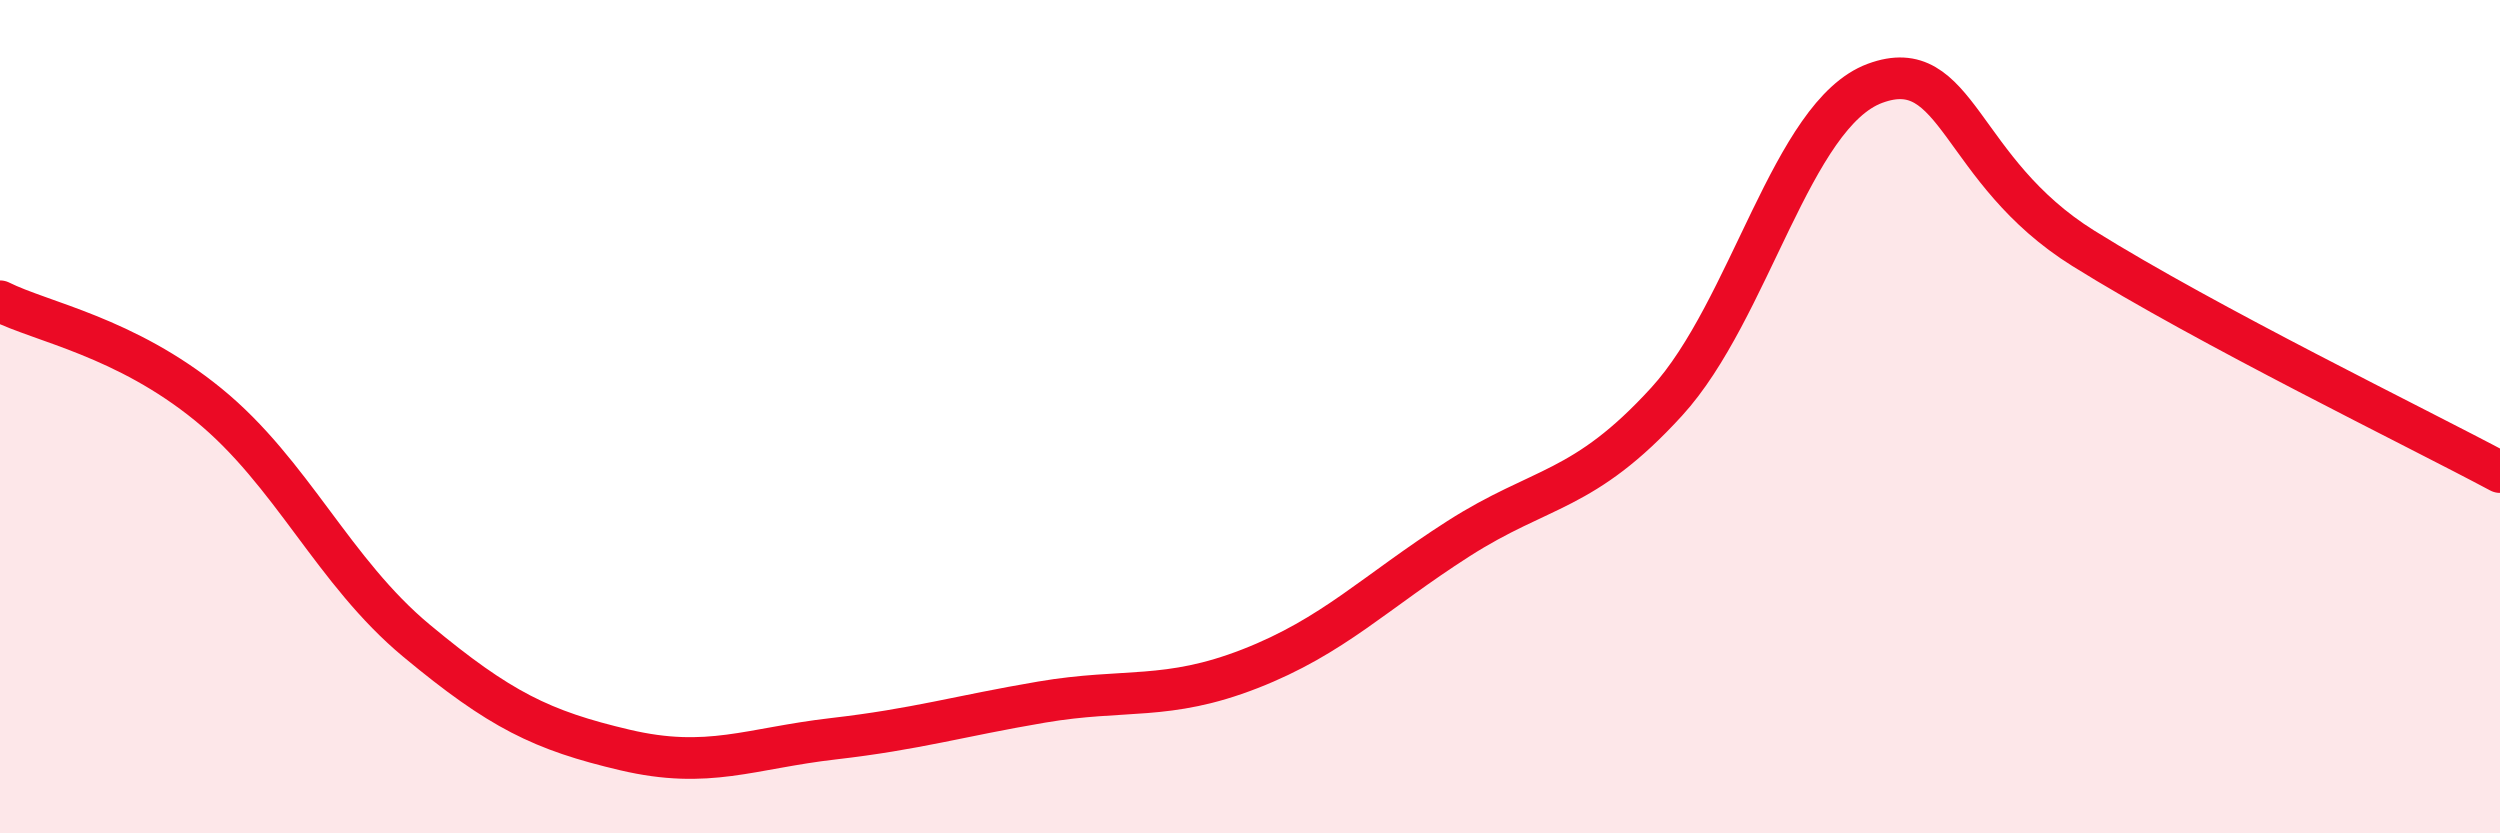
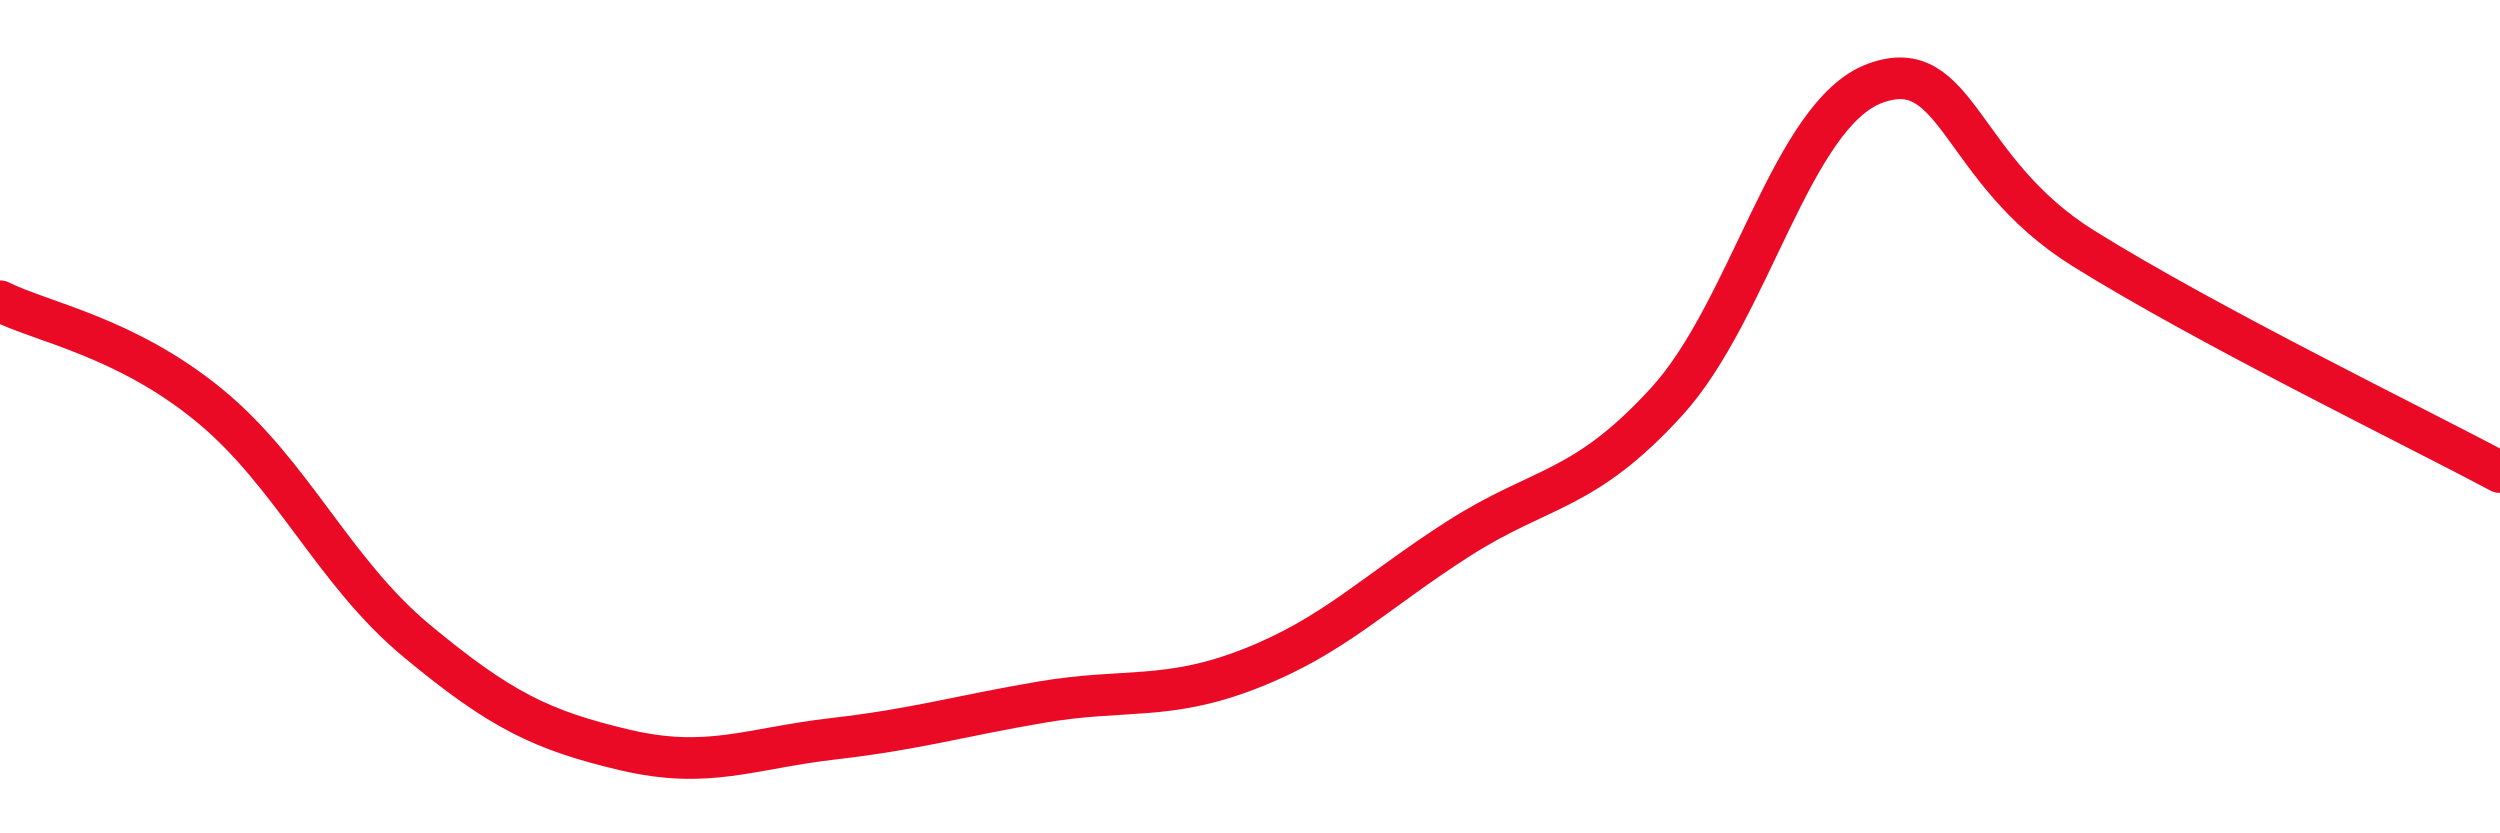
<svg xmlns="http://www.w3.org/2000/svg" width="60" height="20" viewBox="0 0 60 20">
-   <path d="M 0,7.23 C 1,7.73 3,8.08 5,9.71 C 7,11.34 8,13.72 10,15.38 C 12,17.04 13,17.53 15,18 C 17,18.47 18,17.96 20,17.73 C 22,17.5 23,17.19 25,16.85 C 27,16.51 28,16.83 30,16.05 C 32,15.27 33,14.21 35,12.93 C 37,11.65 38,11.83 40,9.64 C 42,7.45 43,2.74 45,2 C 47,1.26 47,4.09 50,5.96 C 53,7.83 58,10.26 60,11.33L60 20L0 20Z" fill="#EB0A25" opacity="0.1" stroke-linecap="round" stroke-linejoin="round" />
  <path d="M 0,7.23 C 1,7.73 3,8.08 5,9.71 C 7,11.34 8,13.72 10,15.38 C 12,17.04 13,17.53 15,18 C 17,18.47 18,17.96 20,17.73 C 22,17.5 23,17.19 25,16.85 C 27,16.51 28,16.83 30,16.05 C 32,15.27 33,14.21 35,12.93 C 37,11.65 38,11.83 40,9.64 C 42,7.45 43,2.74 45,2 C 47,1.26 47,4.09 50,5.96 C 53,7.83 58,10.26 60,11.33" stroke="#EB0A25" stroke-width="1" fill="none" stroke-linecap="round" stroke-linejoin="round" />
</svg>